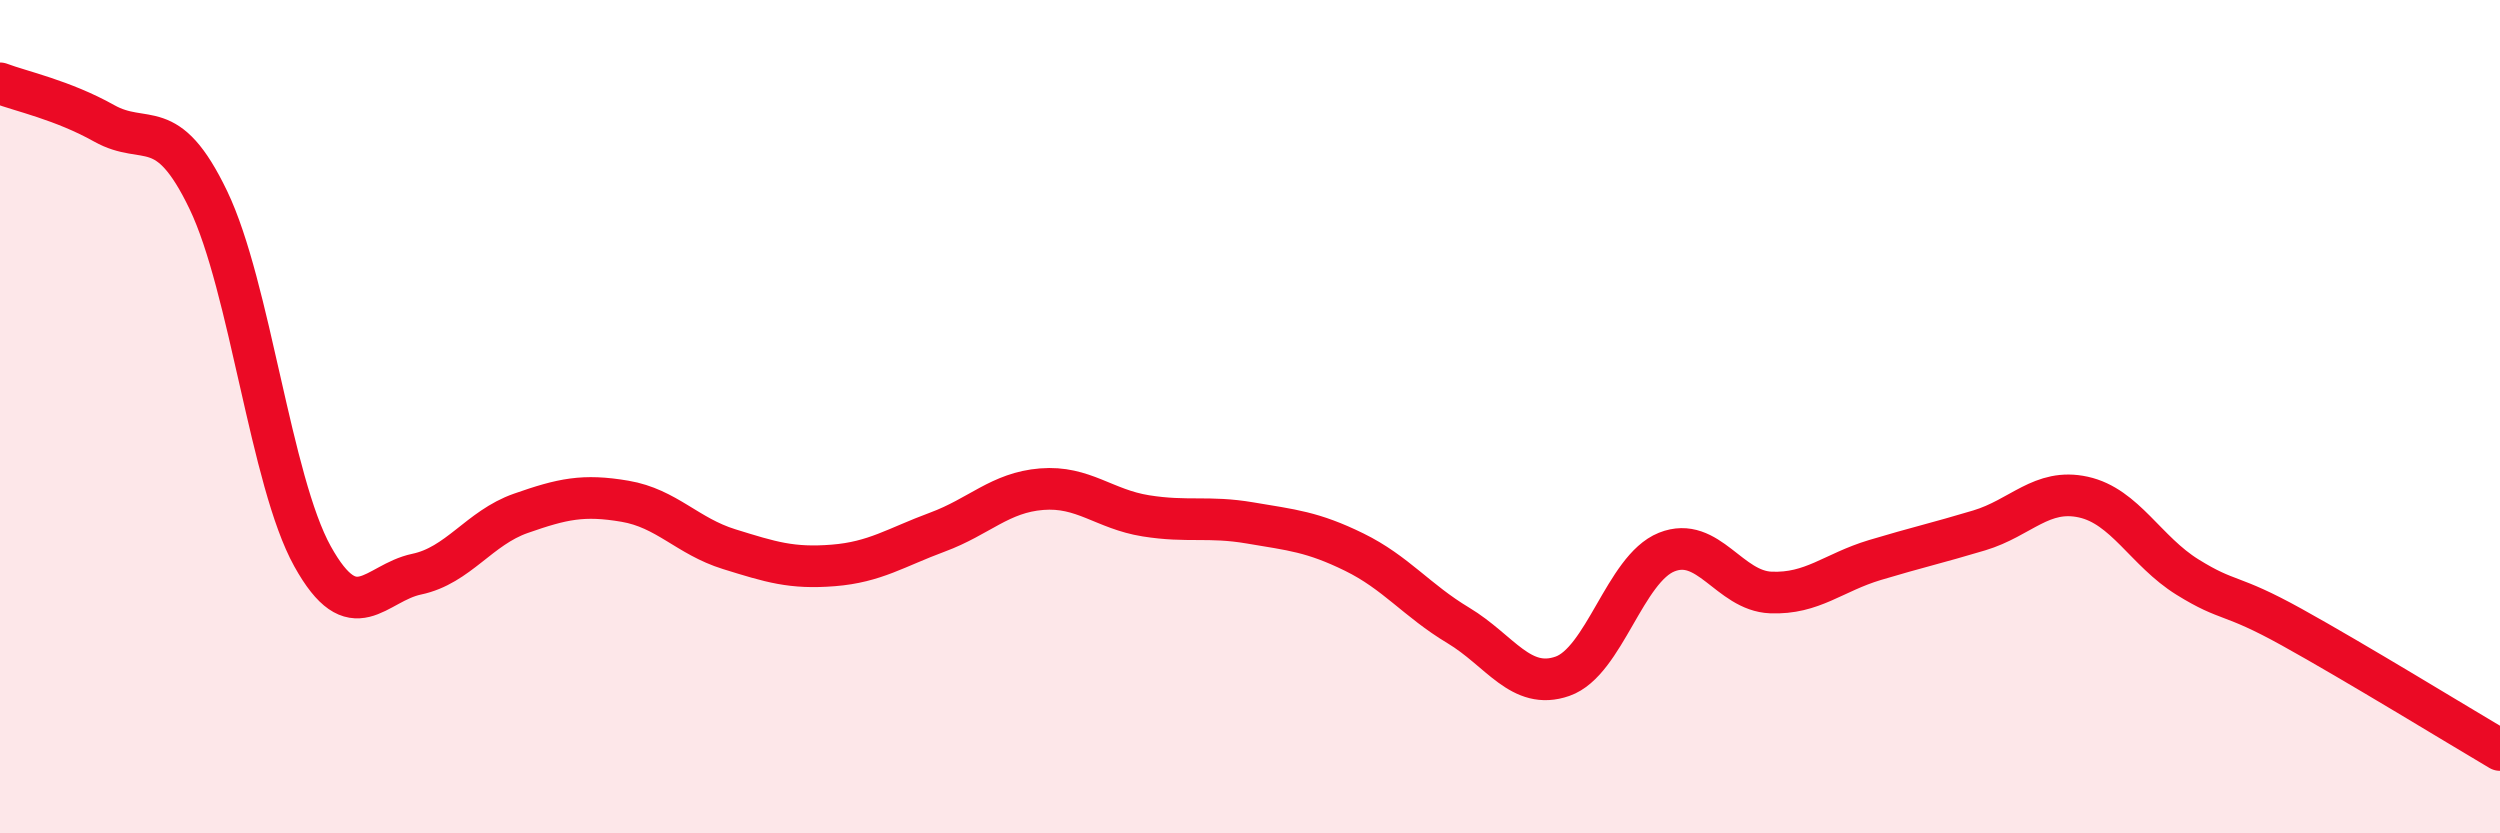
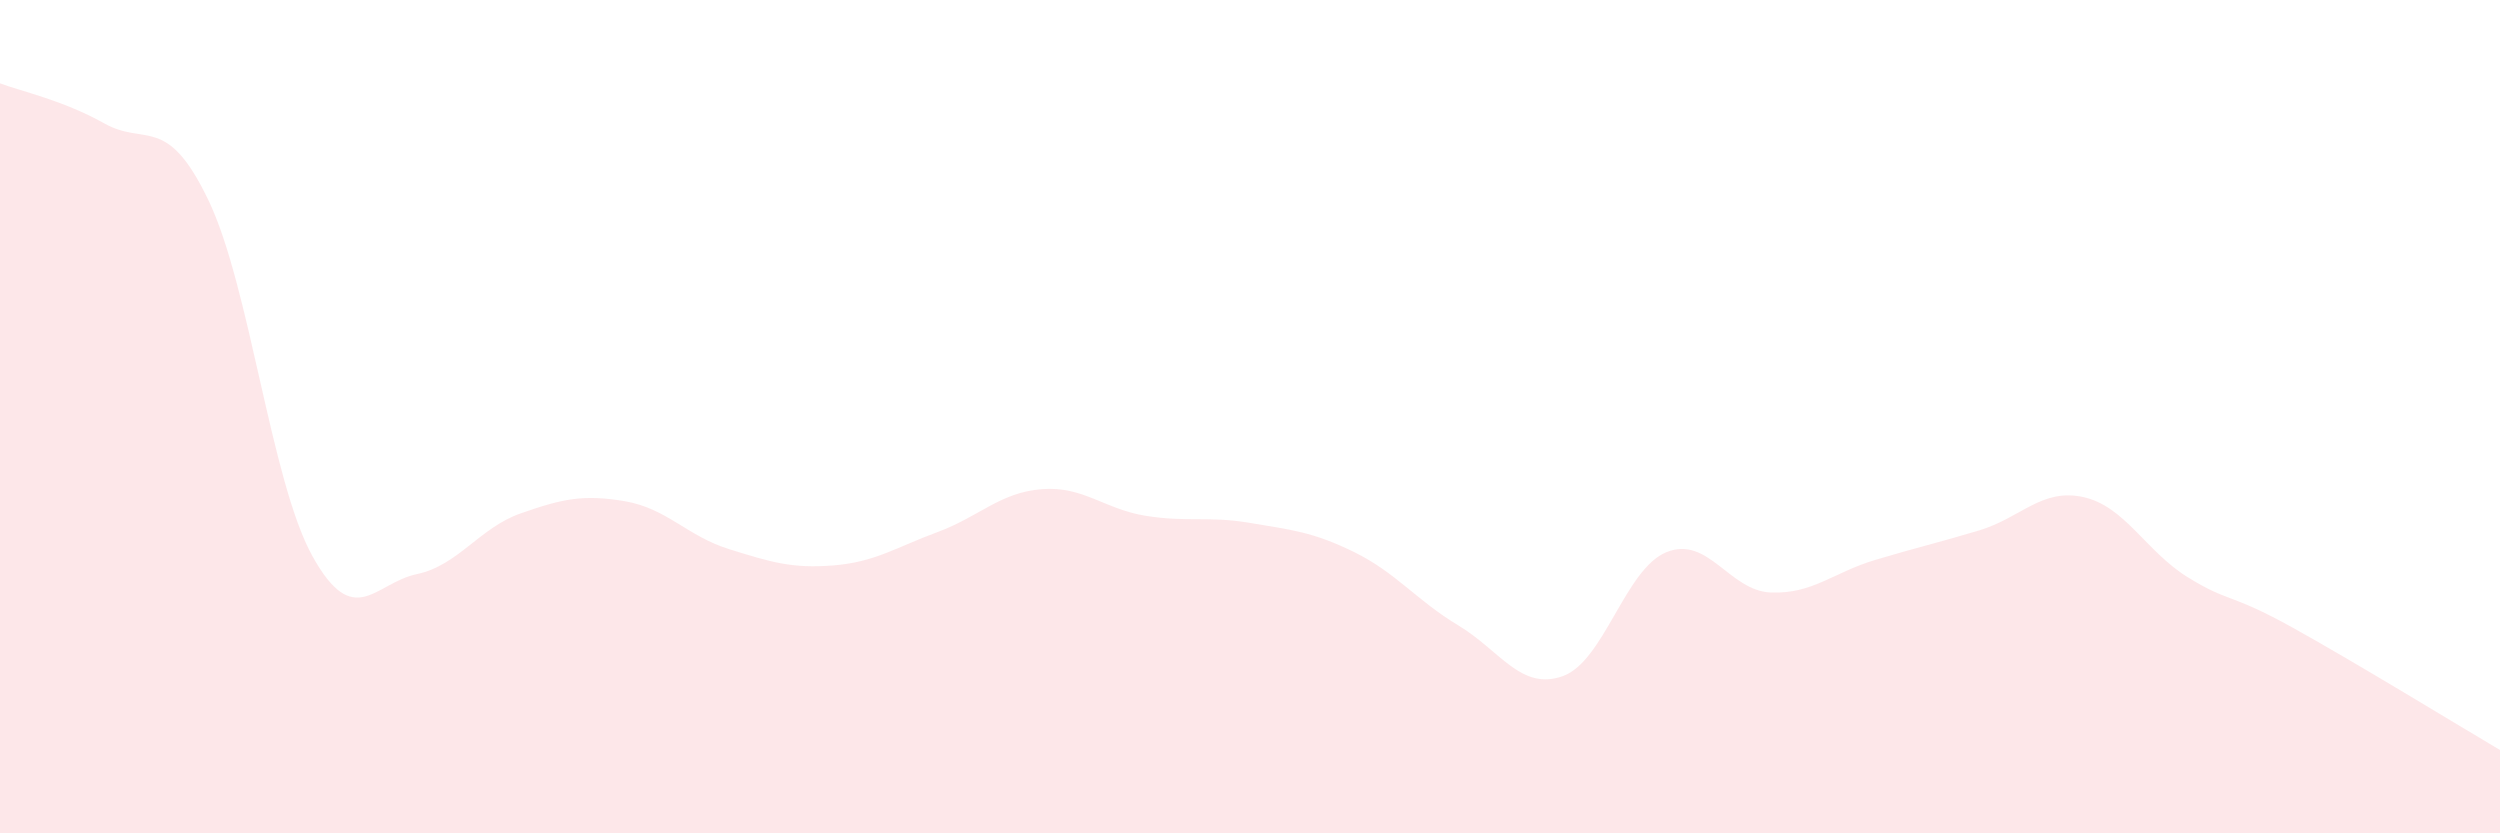
<svg xmlns="http://www.w3.org/2000/svg" width="60" height="20" viewBox="0 0 60 20">
  <path d="M 0,2 C 0.5,2.19 1.5,2.4 2.5,2.96 C 3.5,3.52 4,2.72 5,4.8 C 6,6.88 6.5,11.55 7.5,13.35 C 8.5,15.15 9,13.99 10,13.78 C 11,13.57 11.5,12.67 12.5,12.32 C 13.5,11.97 14,11.86 15,12.03 C 16,12.2 16.5,12.87 17.5,13.18 C 18.5,13.49 19,13.65 20,13.57 C 21,13.49 21.5,13.14 22.5,12.77 C 23.5,12.4 24,11.82 25,11.74 C 26,11.66 26.5,12.22 27.5,12.38 C 28.5,12.54 29,12.38 30,12.55 C 31,12.72 31.5,12.76 32.5,13.25 C 33.5,13.74 34,14.41 35,15.01 C 36,15.61 36.5,16.58 37.5,16.23 C 38.5,15.88 39,13.65 40,13.25 C 41,12.85 41.5,14.18 42.5,14.22 C 43.5,14.26 44,13.74 45,13.44 C 46,13.14 46.5,13.03 47.5,12.73 C 48.5,12.43 49,11.71 50,11.93 C 51,12.15 51.5,13.23 52.5,13.85 C 53.5,14.47 53.5,14.22 55,15.05 C 56.5,15.88 59,17.41 60,18L60 20L0 20Z" fill="#EB0A25" opacity="0.1" stroke-linecap="round" stroke-linejoin="round" />
-   <path d="M 0,2 C 0.5,2.19 1.5,2.4 2.5,2.96 C 3.5,3.52 4,2.72 5,4.8 C 6,6.88 6.5,11.55 7.5,13.35 C 8.5,15.15 9,13.99 10,13.78 C 11,13.57 11.5,12.67 12.5,12.32 C 13.5,11.97 14,11.86 15,12.03 C 16,12.2 16.5,12.87 17.5,13.18 C 18.5,13.49 19,13.65 20,13.57 C 21,13.49 21.5,13.14 22.5,12.77 C 23.5,12.4 24,11.82 25,11.74 C 26,11.66 26.5,12.22 27.5,12.38 C 28.5,12.54 29,12.38 30,12.55 C 31,12.72 31.5,12.76 32.5,13.25 C 33.5,13.74 34,14.41 35,15.01 C 36,15.61 36.5,16.58 37.5,16.23 C 38.5,15.88 39,13.65 40,13.25 C 41,12.85 41.5,14.18 42.5,14.22 C 43.5,14.26 44,13.74 45,13.44 C 46,13.14 46.5,13.03 47.5,12.73 C 48.5,12.43 49,11.71 50,11.93 C 51,12.15 51.5,13.23 52.5,13.85 C 53.5,14.47 53.5,14.22 55,15.05 C 56.5,15.88 59,17.41 60,18" stroke="#EB0A25" stroke-width="1" fill="none" stroke-linecap="round" stroke-linejoin="round" />
</svg>